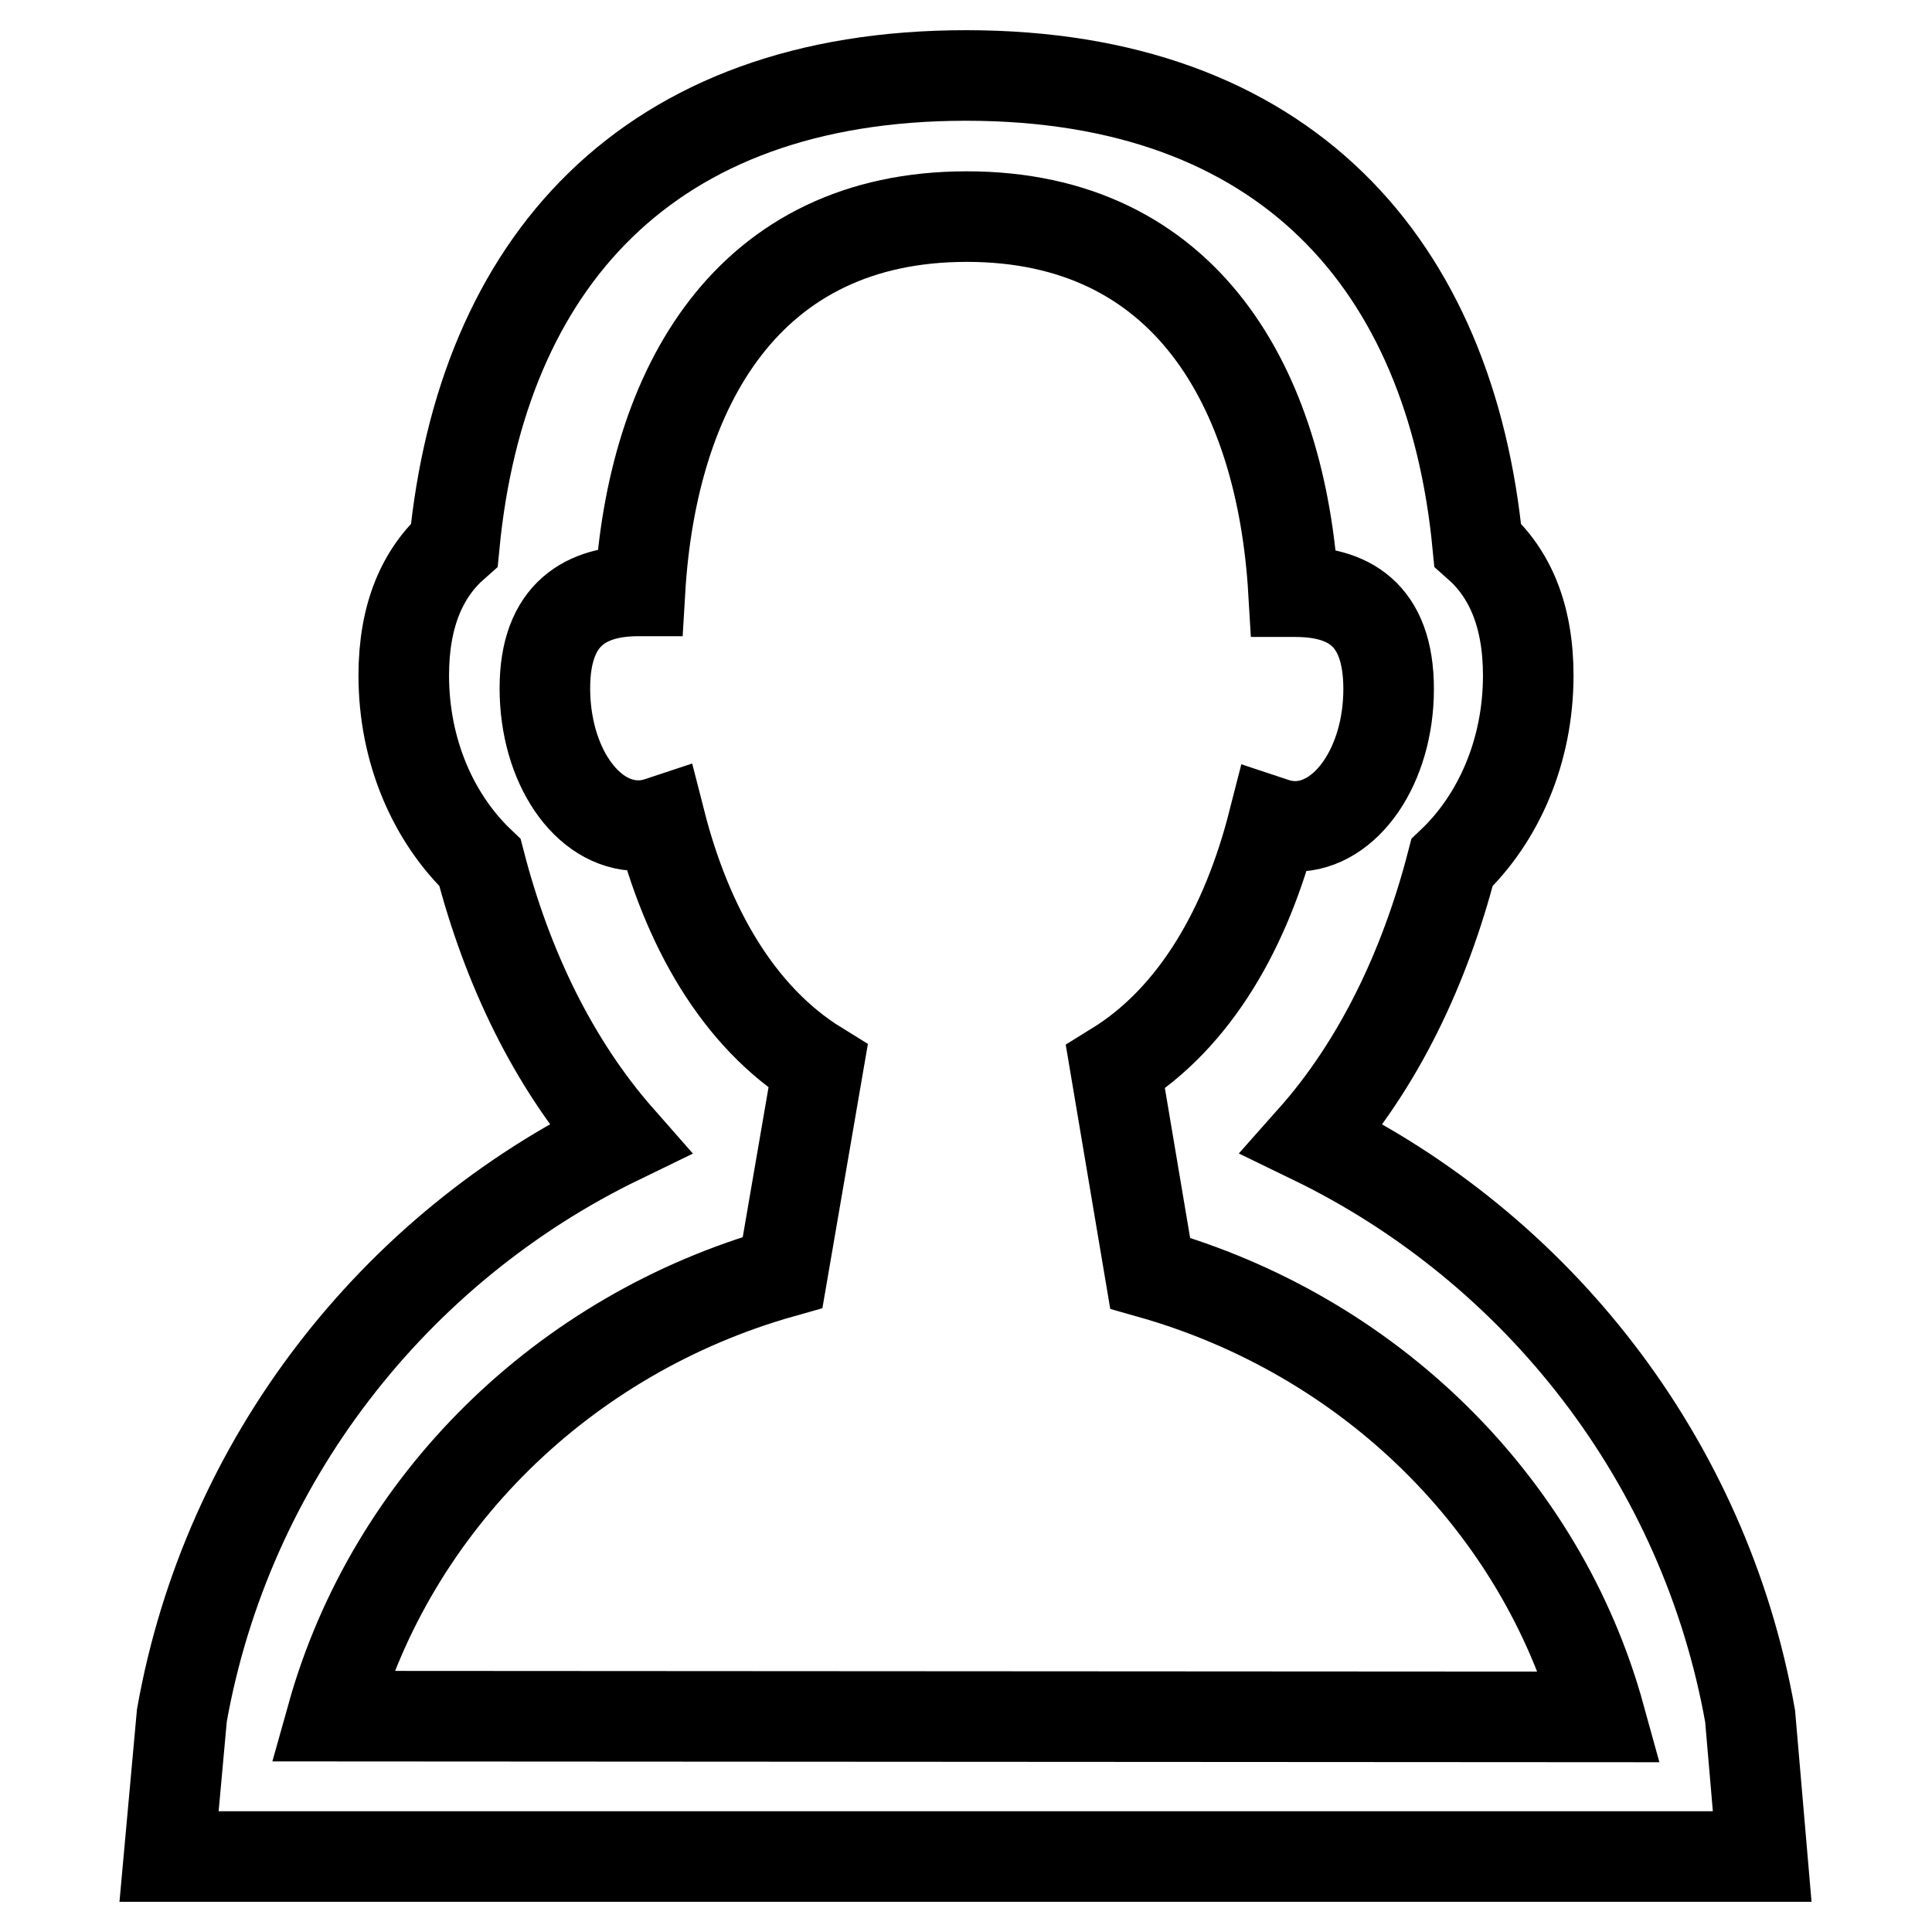
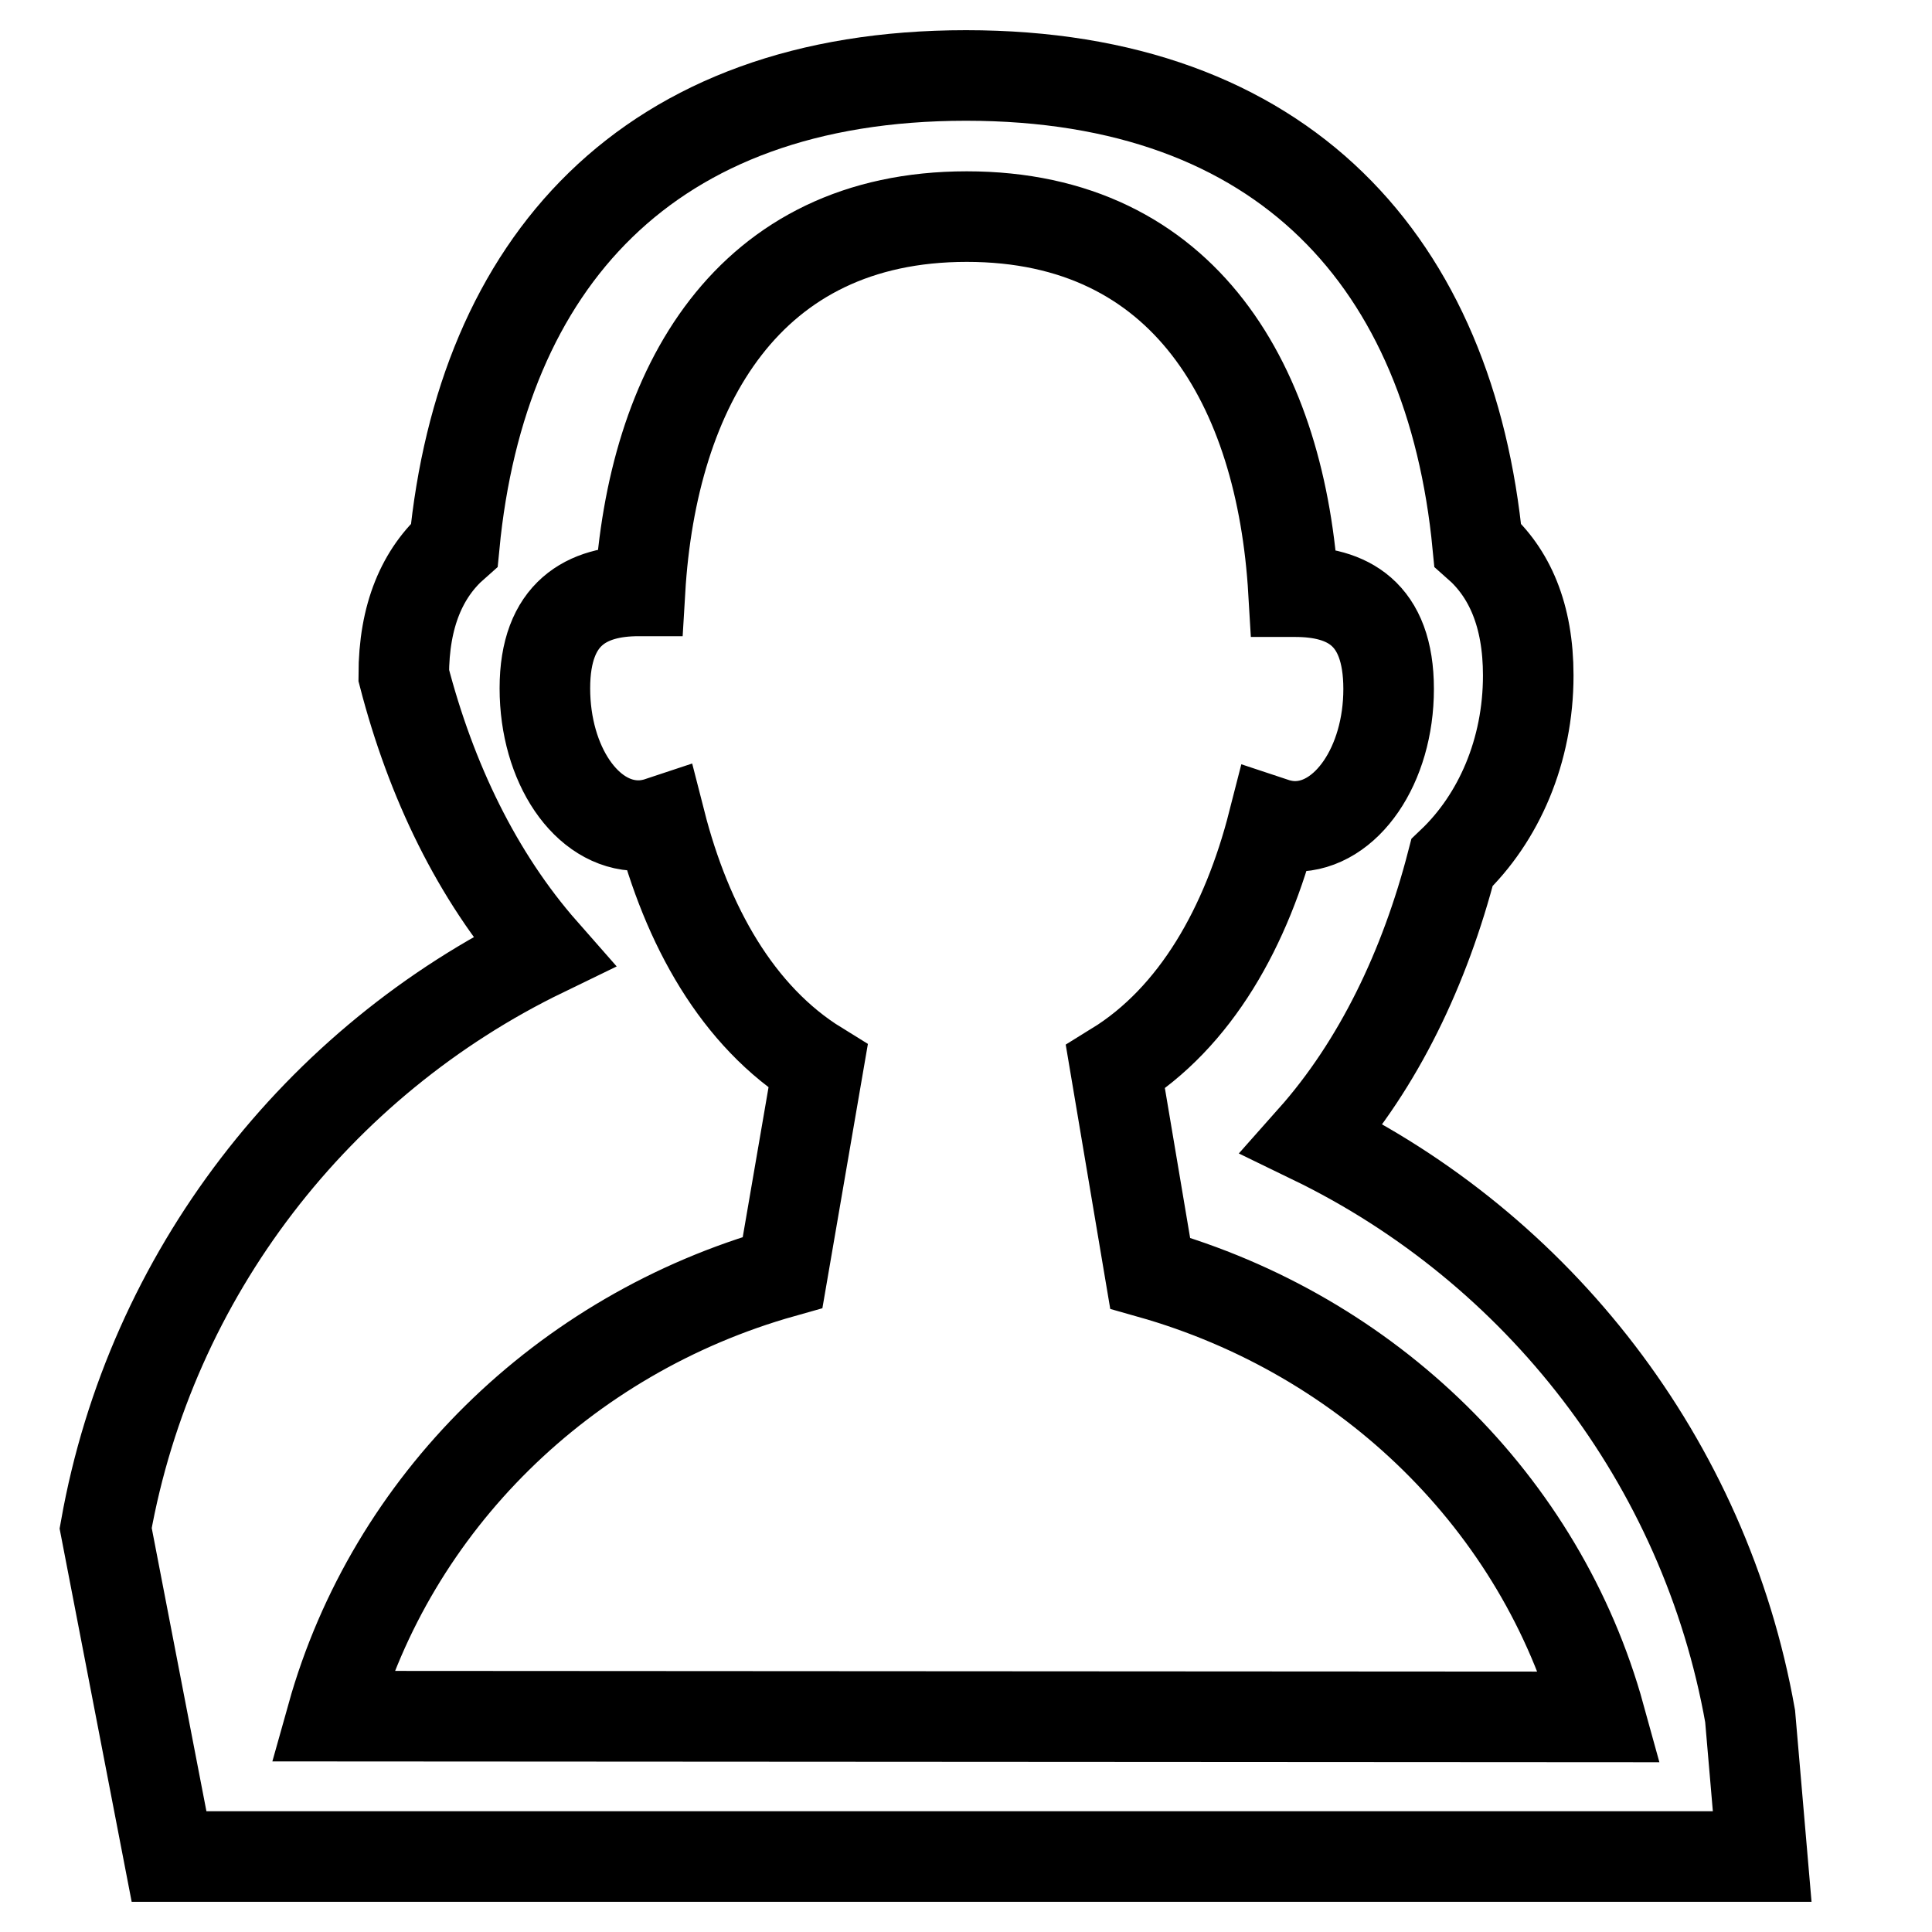
<svg xmlns="http://www.w3.org/2000/svg" version="1.1" x="0px" y="0px" viewBox="0 0 256 256" enable-background="new 0 0 256 256" xml:space="preserve">
  <g>
    <g>
-       <path stroke-width="12" fill-opacity="0" stroke="#000000" d="M231.9,227.4c-6-33.8-28.1-62-58-76.5c8.8-9.9,14.9-22.7,18.5-36.6c6.2-5.9,10.1-14.8,10.1-24.8c0-8-2.5-13.6-6.7-17.3C192.2,35,170.3,10,128,10c-42.3,0-64.2,25-67.8,62.2c-4.2,3.7-6.7,9.3-6.7,17.3c0,10,3.9,18.9,10.1,24.8c3.6,13.9,9.7,26.6,18.5,36.6c-29.9,14.5-52,42.7-58,76.4L22.4,246h211.1L231.9,227.4z M44,227.4c7.9-28.2,30.6-50.6,59.7-58.8l4.7-27.3c-10.7-6.6-17.4-18.7-20.9-32.4c-0.9,0.3-1.9,0.5-2.9,0.5c-6.9,0-12.4-8.1-12.4-18.2c0-10,5.6-12.9,12.4-12.9c0.1,0,0.1,0,0.2,0c1.6-27,14.3-49.6,43.3-49.6c29,0,41.7,22.6,43.3,49.7c0.1,0,0.1,0,0.2,0c6.9,0,12.4,2.8,12.4,12.9s-5.6,18.2-12.4,18.2c-1,0-2-0.2-2.9-0.5c-3.5,13.7-10.2,25.8-20.9,32.4l4.6,27.3c29,8.2,51.8,30.5,59.6,58.8L44,227.4L44,227.4z" />
+       <path stroke-width="12" fill-opacity="0" stroke="#000000" d="M231.9,227.4c-6-33.8-28.1-62-58-76.5c8.8-9.9,14.9-22.7,18.5-36.6c6.2-5.9,10.1-14.8,10.1-24.8c0-8-2.5-13.6-6.7-17.3C192.2,35,170.3,10,128,10c-42.3,0-64.2,25-67.8,62.2c-4.2,3.7-6.7,9.3-6.7,17.3c3.6,13.9,9.7,26.6,18.5,36.6c-29.9,14.5-52,42.7-58,76.4L22.4,246h211.1L231.9,227.4z M44,227.4c7.9-28.2,30.6-50.6,59.7-58.8l4.7-27.3c-10.7-6.6-17.4-18.7-20.9-32.4c-0.9,0.3-1.9,0.5-2.9,0.5c-6.9,0-12.4-8.1-12.4-18.2c0-10,5.6-12.9,12.4-12.9c0.1,0,0.1,0,0.2,0c1.6-27,14.3-49.6,43.3-49.6c29,0,41.7,22.6,43.3,49.7c0.1,0,0.1,0,0.2,0c6.9,0,12.4,2.8,12.4,12.9s-5.6,18.2-12.4,18.2c-1,0-2-0.2-2.9-0.5c-3.5,13.7-10.2,25.8-20.9,32.4l4.6,27.3c29,8.2,51.8,30.5,59.6,58.8L44,227.4L44,227.4z" />
    </g>
  </g>
</svg>